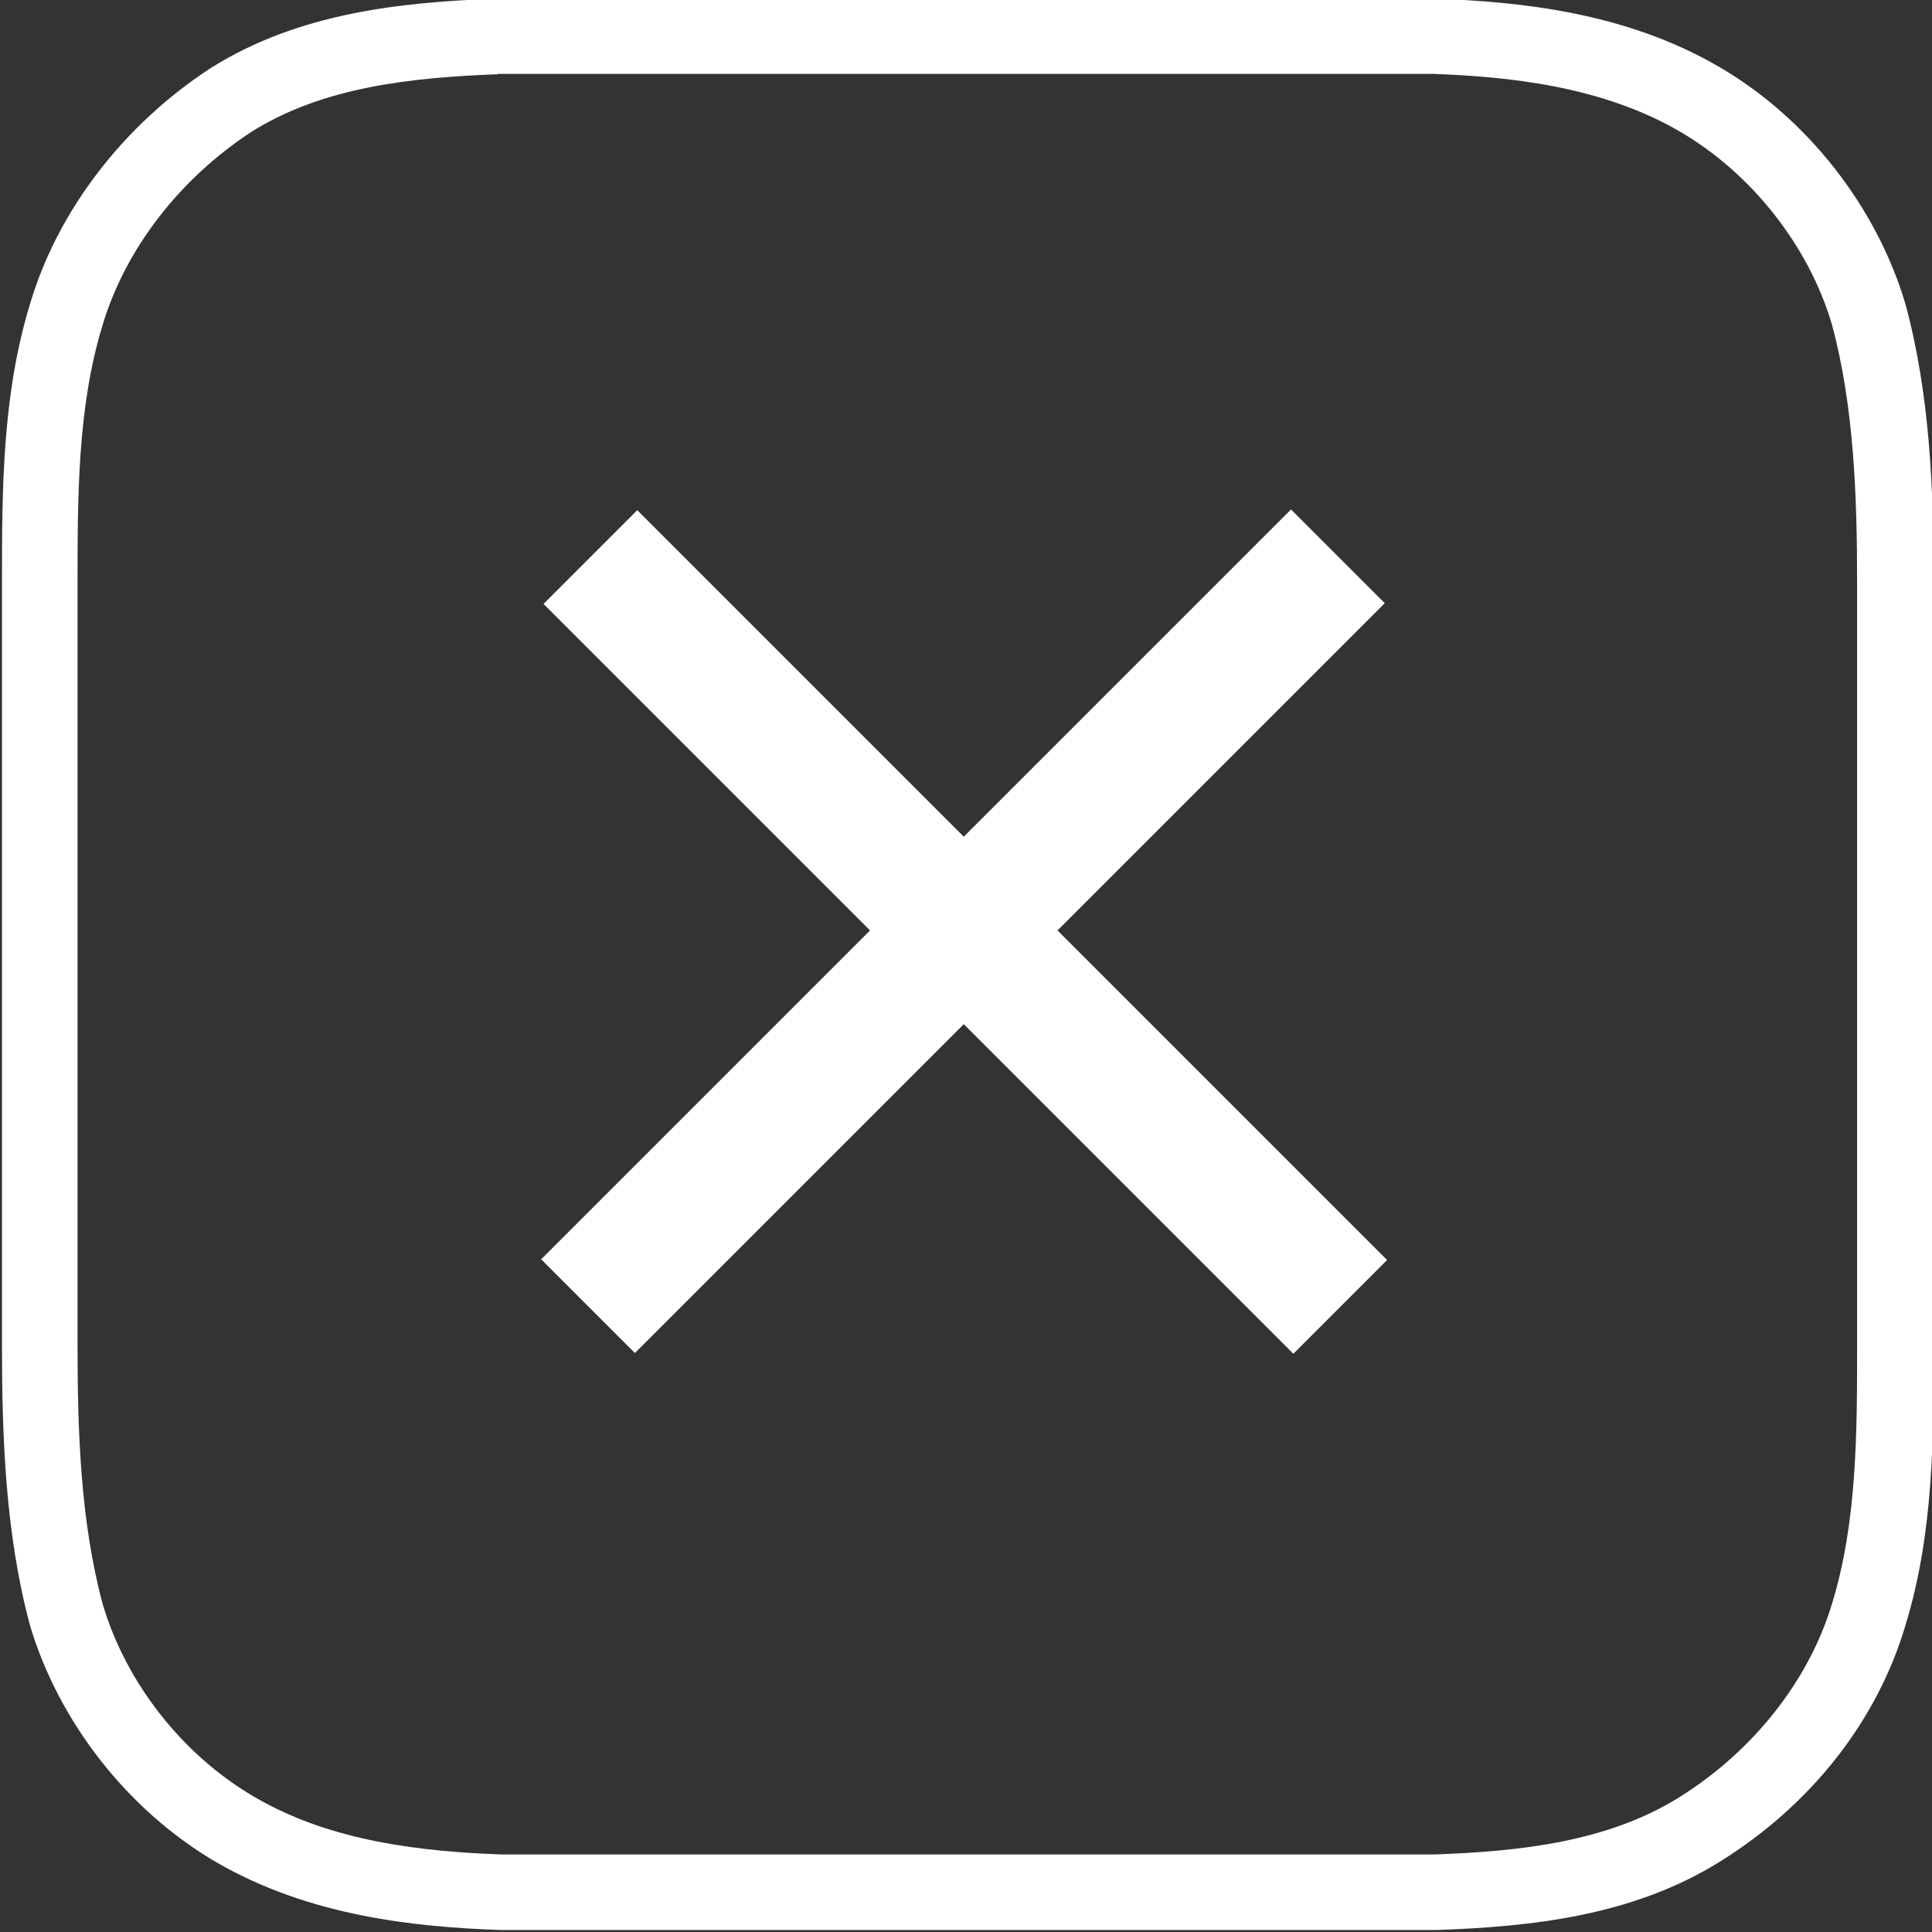
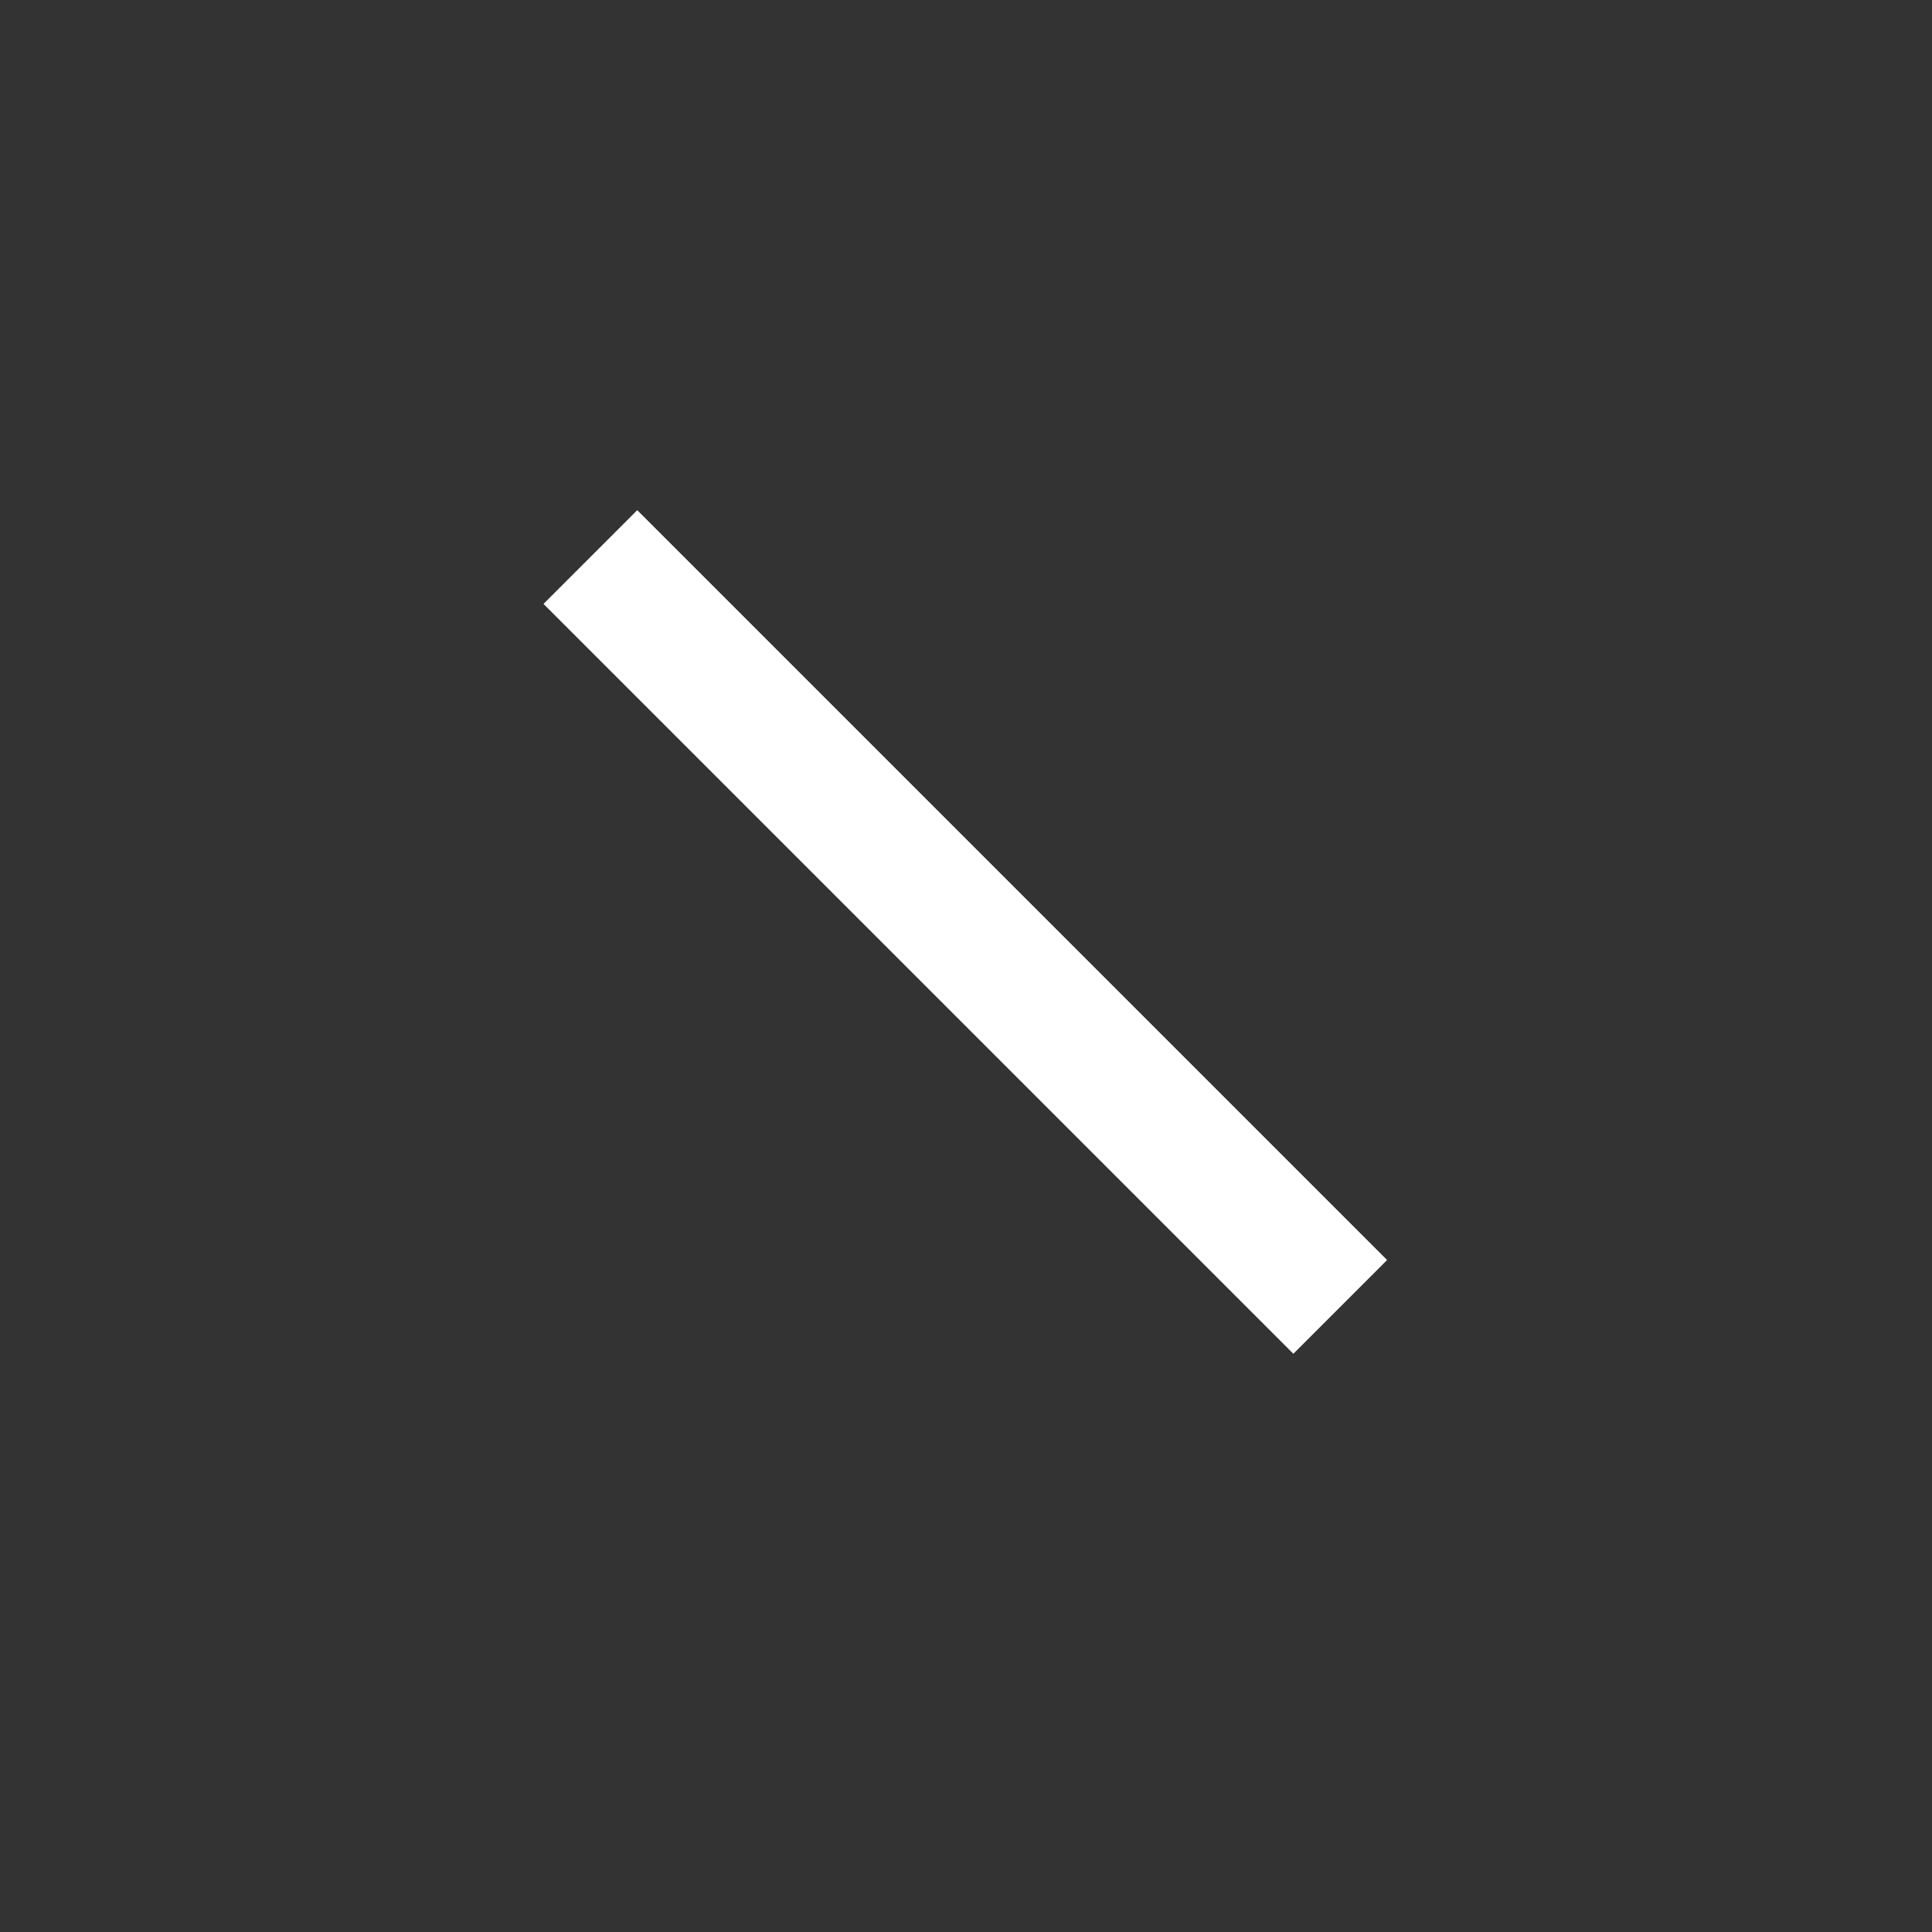
<svg xmlns="http://www.w3.org/2000/svg" id="_レイヤー_1" data-name="レイヤー_1" version="1.1" viewBox="0 0 58.3 58.3">
  <rect x="0" y="0" width="58.3" height="58.3" fill="#333333" stroke="none" />
  <defs>
    <style>
      .st0 {
        fill: #fff;
      }
    </style>
  </defs>
-   <path class="st0" d="M15.1,58.24c-2.53-.09-5.74-.4-8.58-2.05-2.65-1.55-4.75-4.22-5.62-7.16C.16,46.26.06,43.34.06,40.6v-23C.06,14.81.06,11.93.91,9.16c.83-2.8,2.82-5.4,5.47-7.12C9.02.39,12.06.07,14.96-.04h.04s28.3,0,28.3,0c2.53.09,5.74.4,8.58,2.06,2.65,1.54,4.75,4.22,5.62,7.16.75,2.77.85,5.68.85,8.42v23c0,2.79,0,5.67-.85,8.44-.85,2.88-2.84,5.42-5.59,7.13-2.62,1.64-5.67,1.97-8.56,2.07H15.1ZM15.02,2.24c-2.57.1-5.25.37-7.42,1.73-2.18,1.42-3.83,3.56-4.51,5.86-.75,2.45-.75,5.16-.75,7.78v23c0,2.59.09,5.32.76,7.8.7,2.37,2.41,4.55,4.57,5.81,1.87,1.09,4.17,1.63,7.46,1.74h28.16c2.54-.09,5.22-.37,7.39-1.73,2.24-1.4,3.92-3.54,4.61-5.86.75-2.45.75-5.16.75-7.78v-23c0-2.58-.09-5.32-.76-7.8-.7-2.37-2.42-4.55-4.57-5.81-2.39-1.4-5.25-1.67-7.46-1.75H15.02Z" />
-   <rect class="st0" x="13.06" y="26.1" width="32" height="4" transform="translate(-11.36 28.78) rotate(-45)" />
  <rect class="st0" x="27.13" y="12.13" width="4" height="32" transform="translate(-11.36 28.83) rotate(-45)" />
</svg>